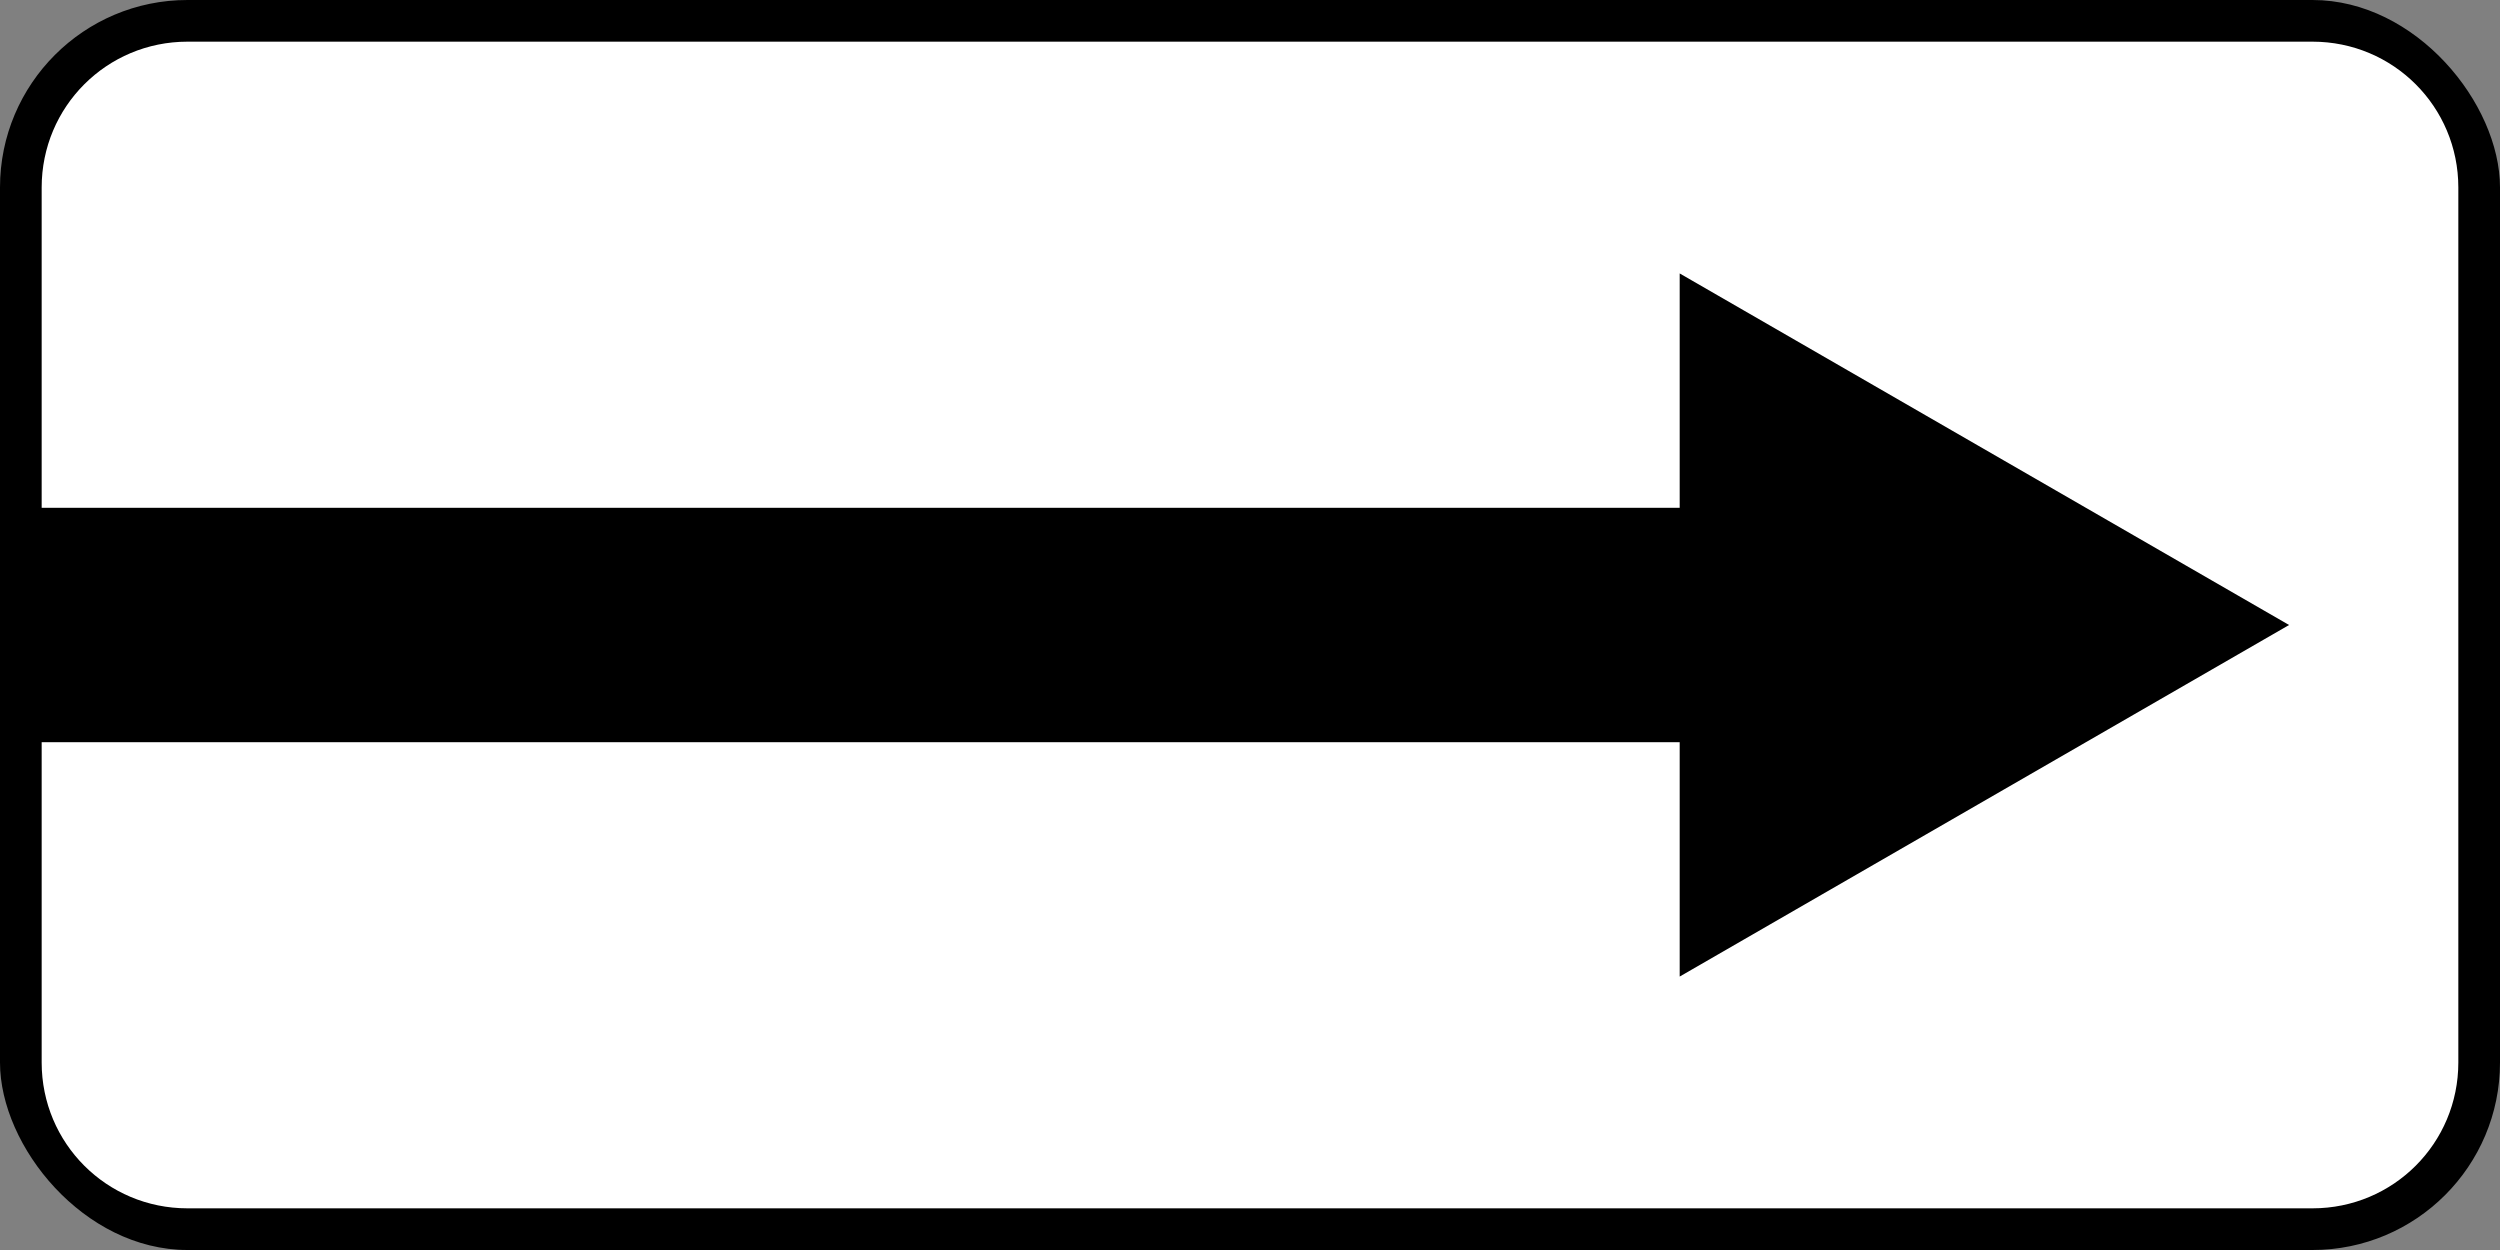
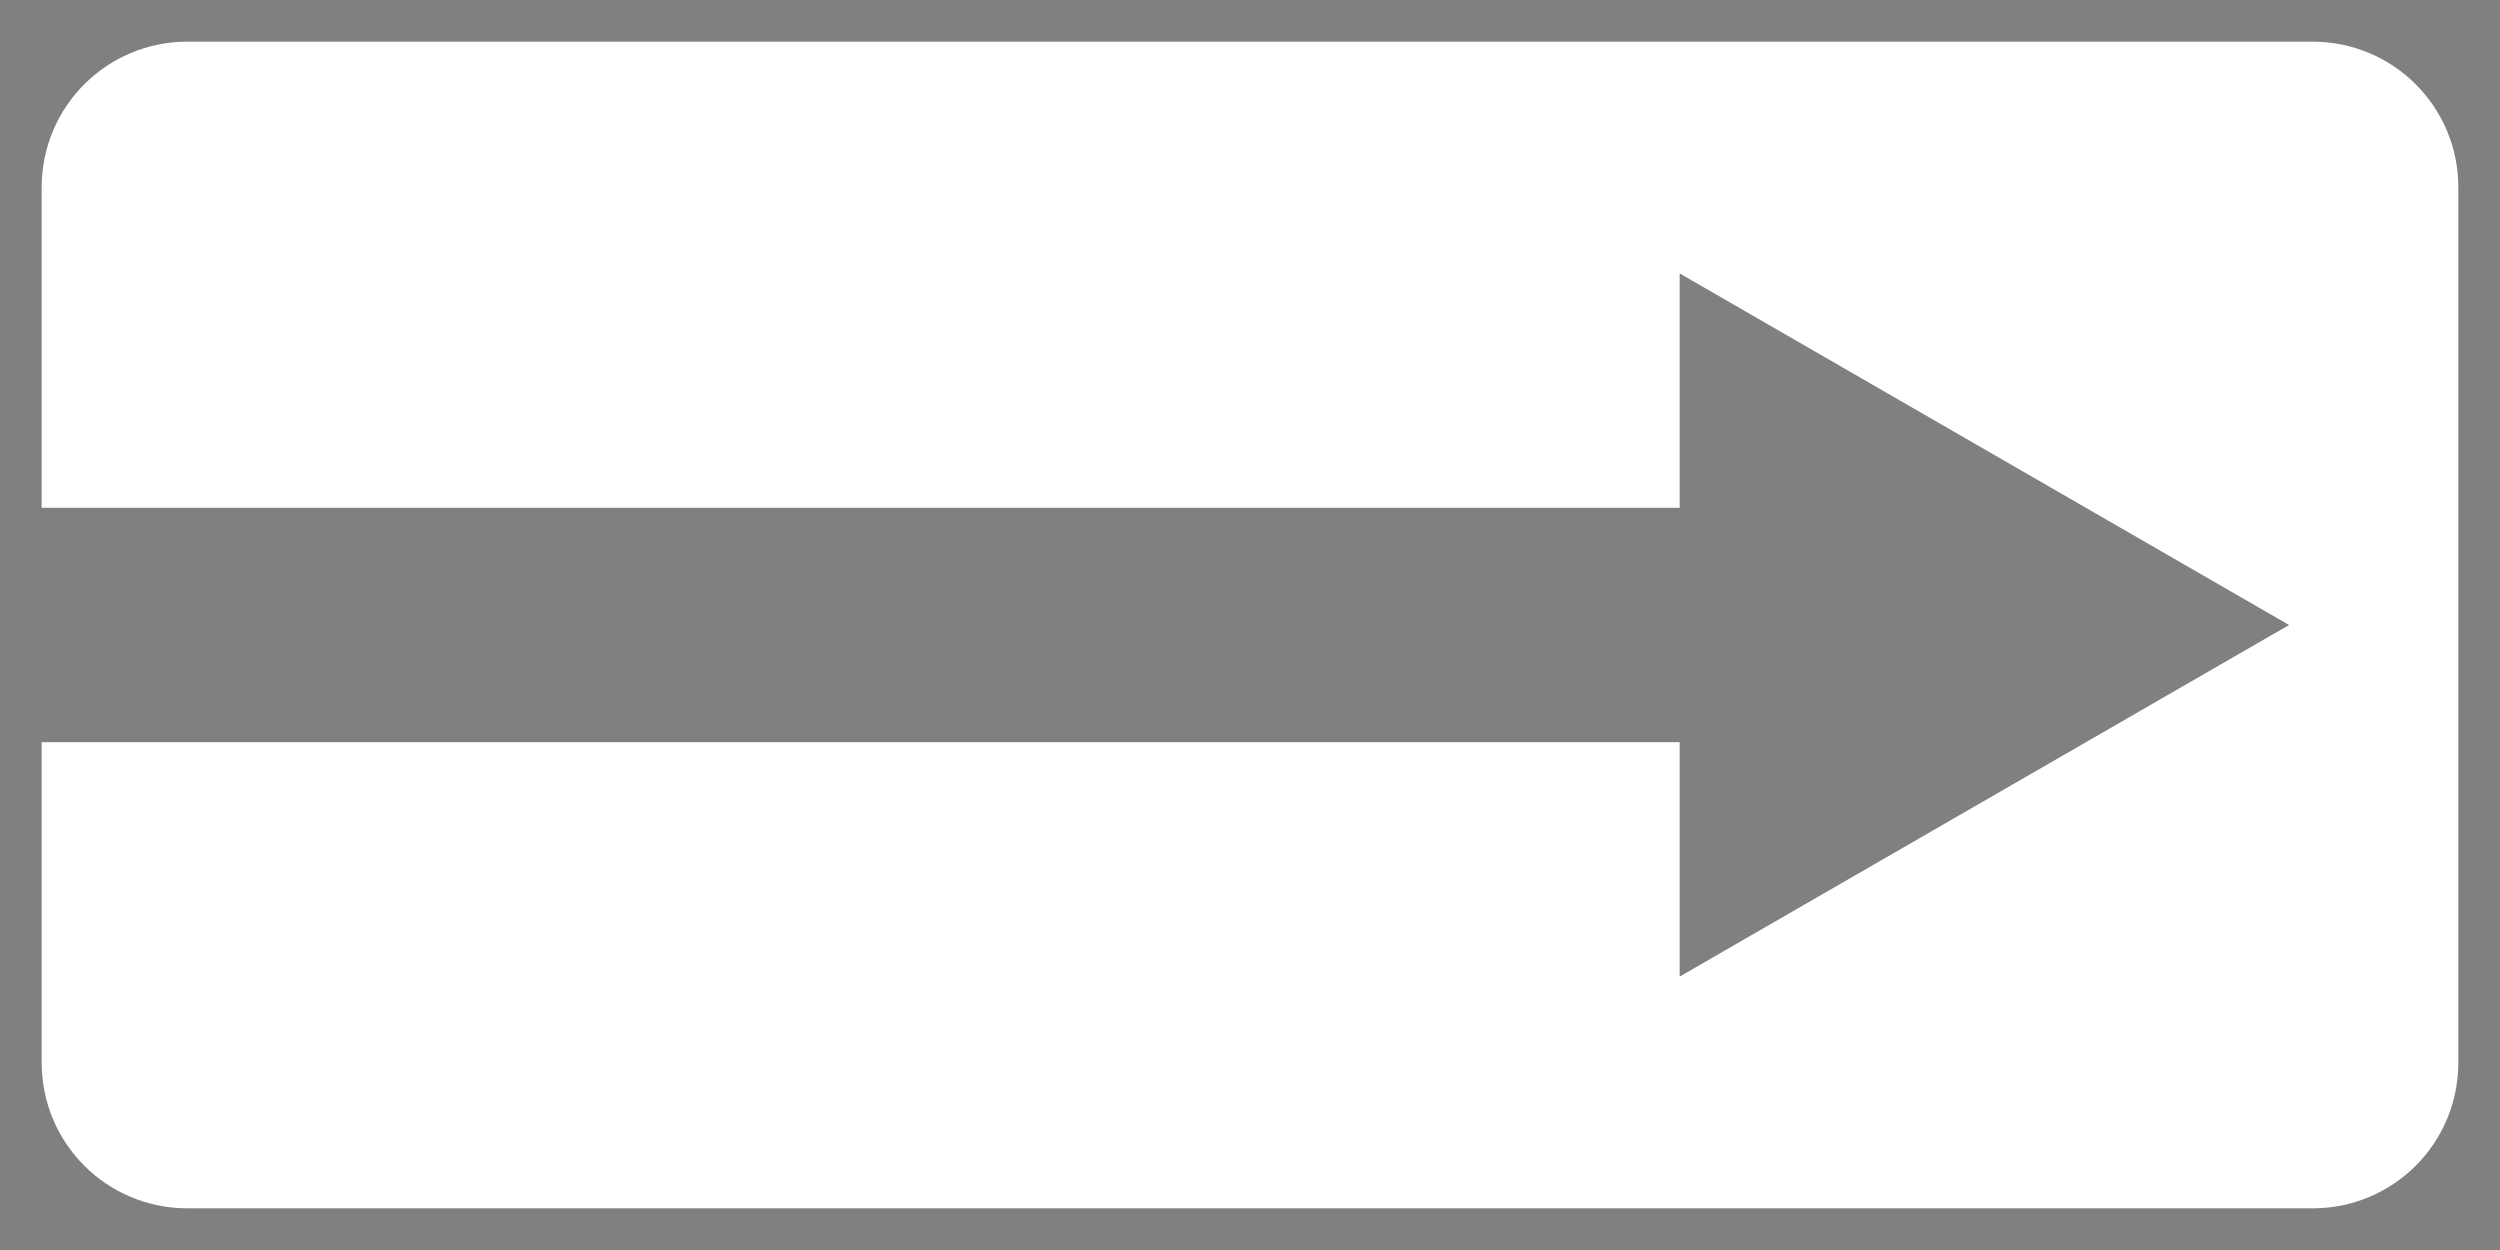
<svg xmlns="http://www.w3.org/2000/svg" viewBox="0 0 600 300">
  <rect x="0" y="0" width="600" height="300" fill="#808080" stroke="none" />
  <g transform="translate(0 -752.36)">
-     <rect y="752.36" width="600" height="300" rx="45" ry="45" />
    <path transform="translate(0 752.36)" d="M45 10c-19.39 0-35 15.61-35 35v76.875h393.125v-56.25L549.375 150l-146.25 84.375v-56.25H10V255c0 19.39 15.61 35 35 35h510c19.39 0 35-15.61 35-35V45c0-19.39-15.61-35-35-35H45z" fill="#fff" />
  </g>
</svg>